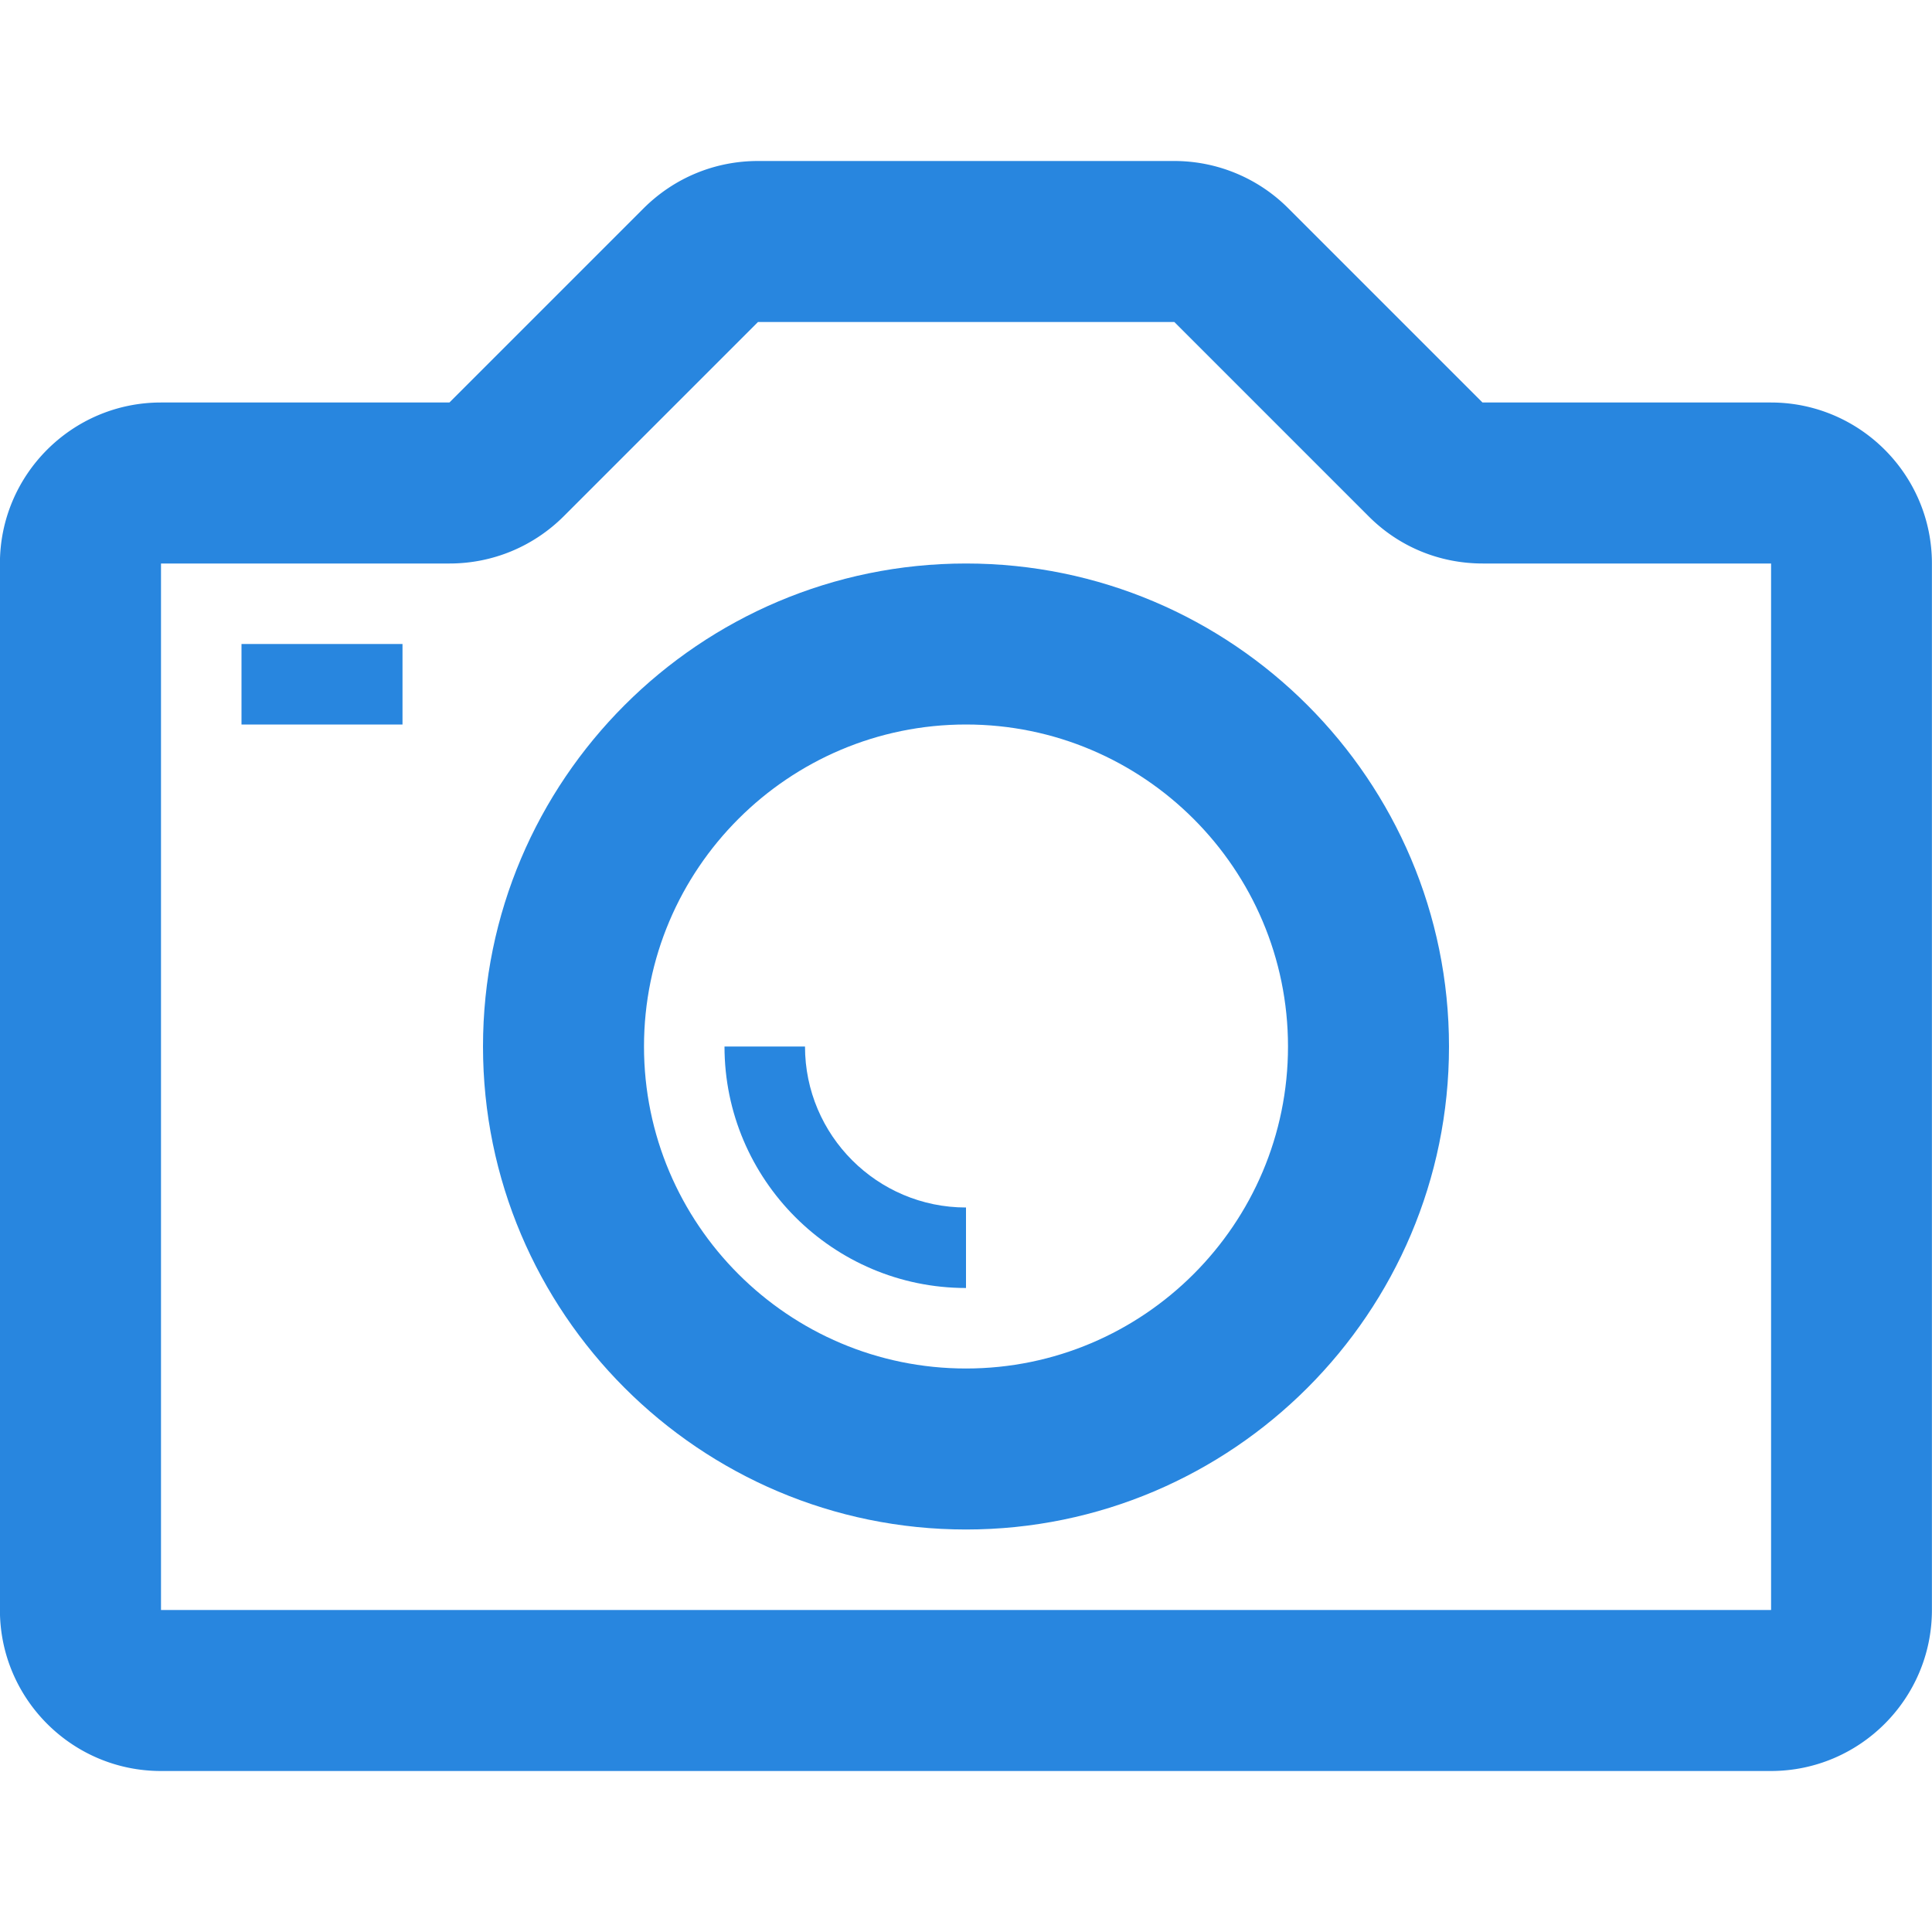
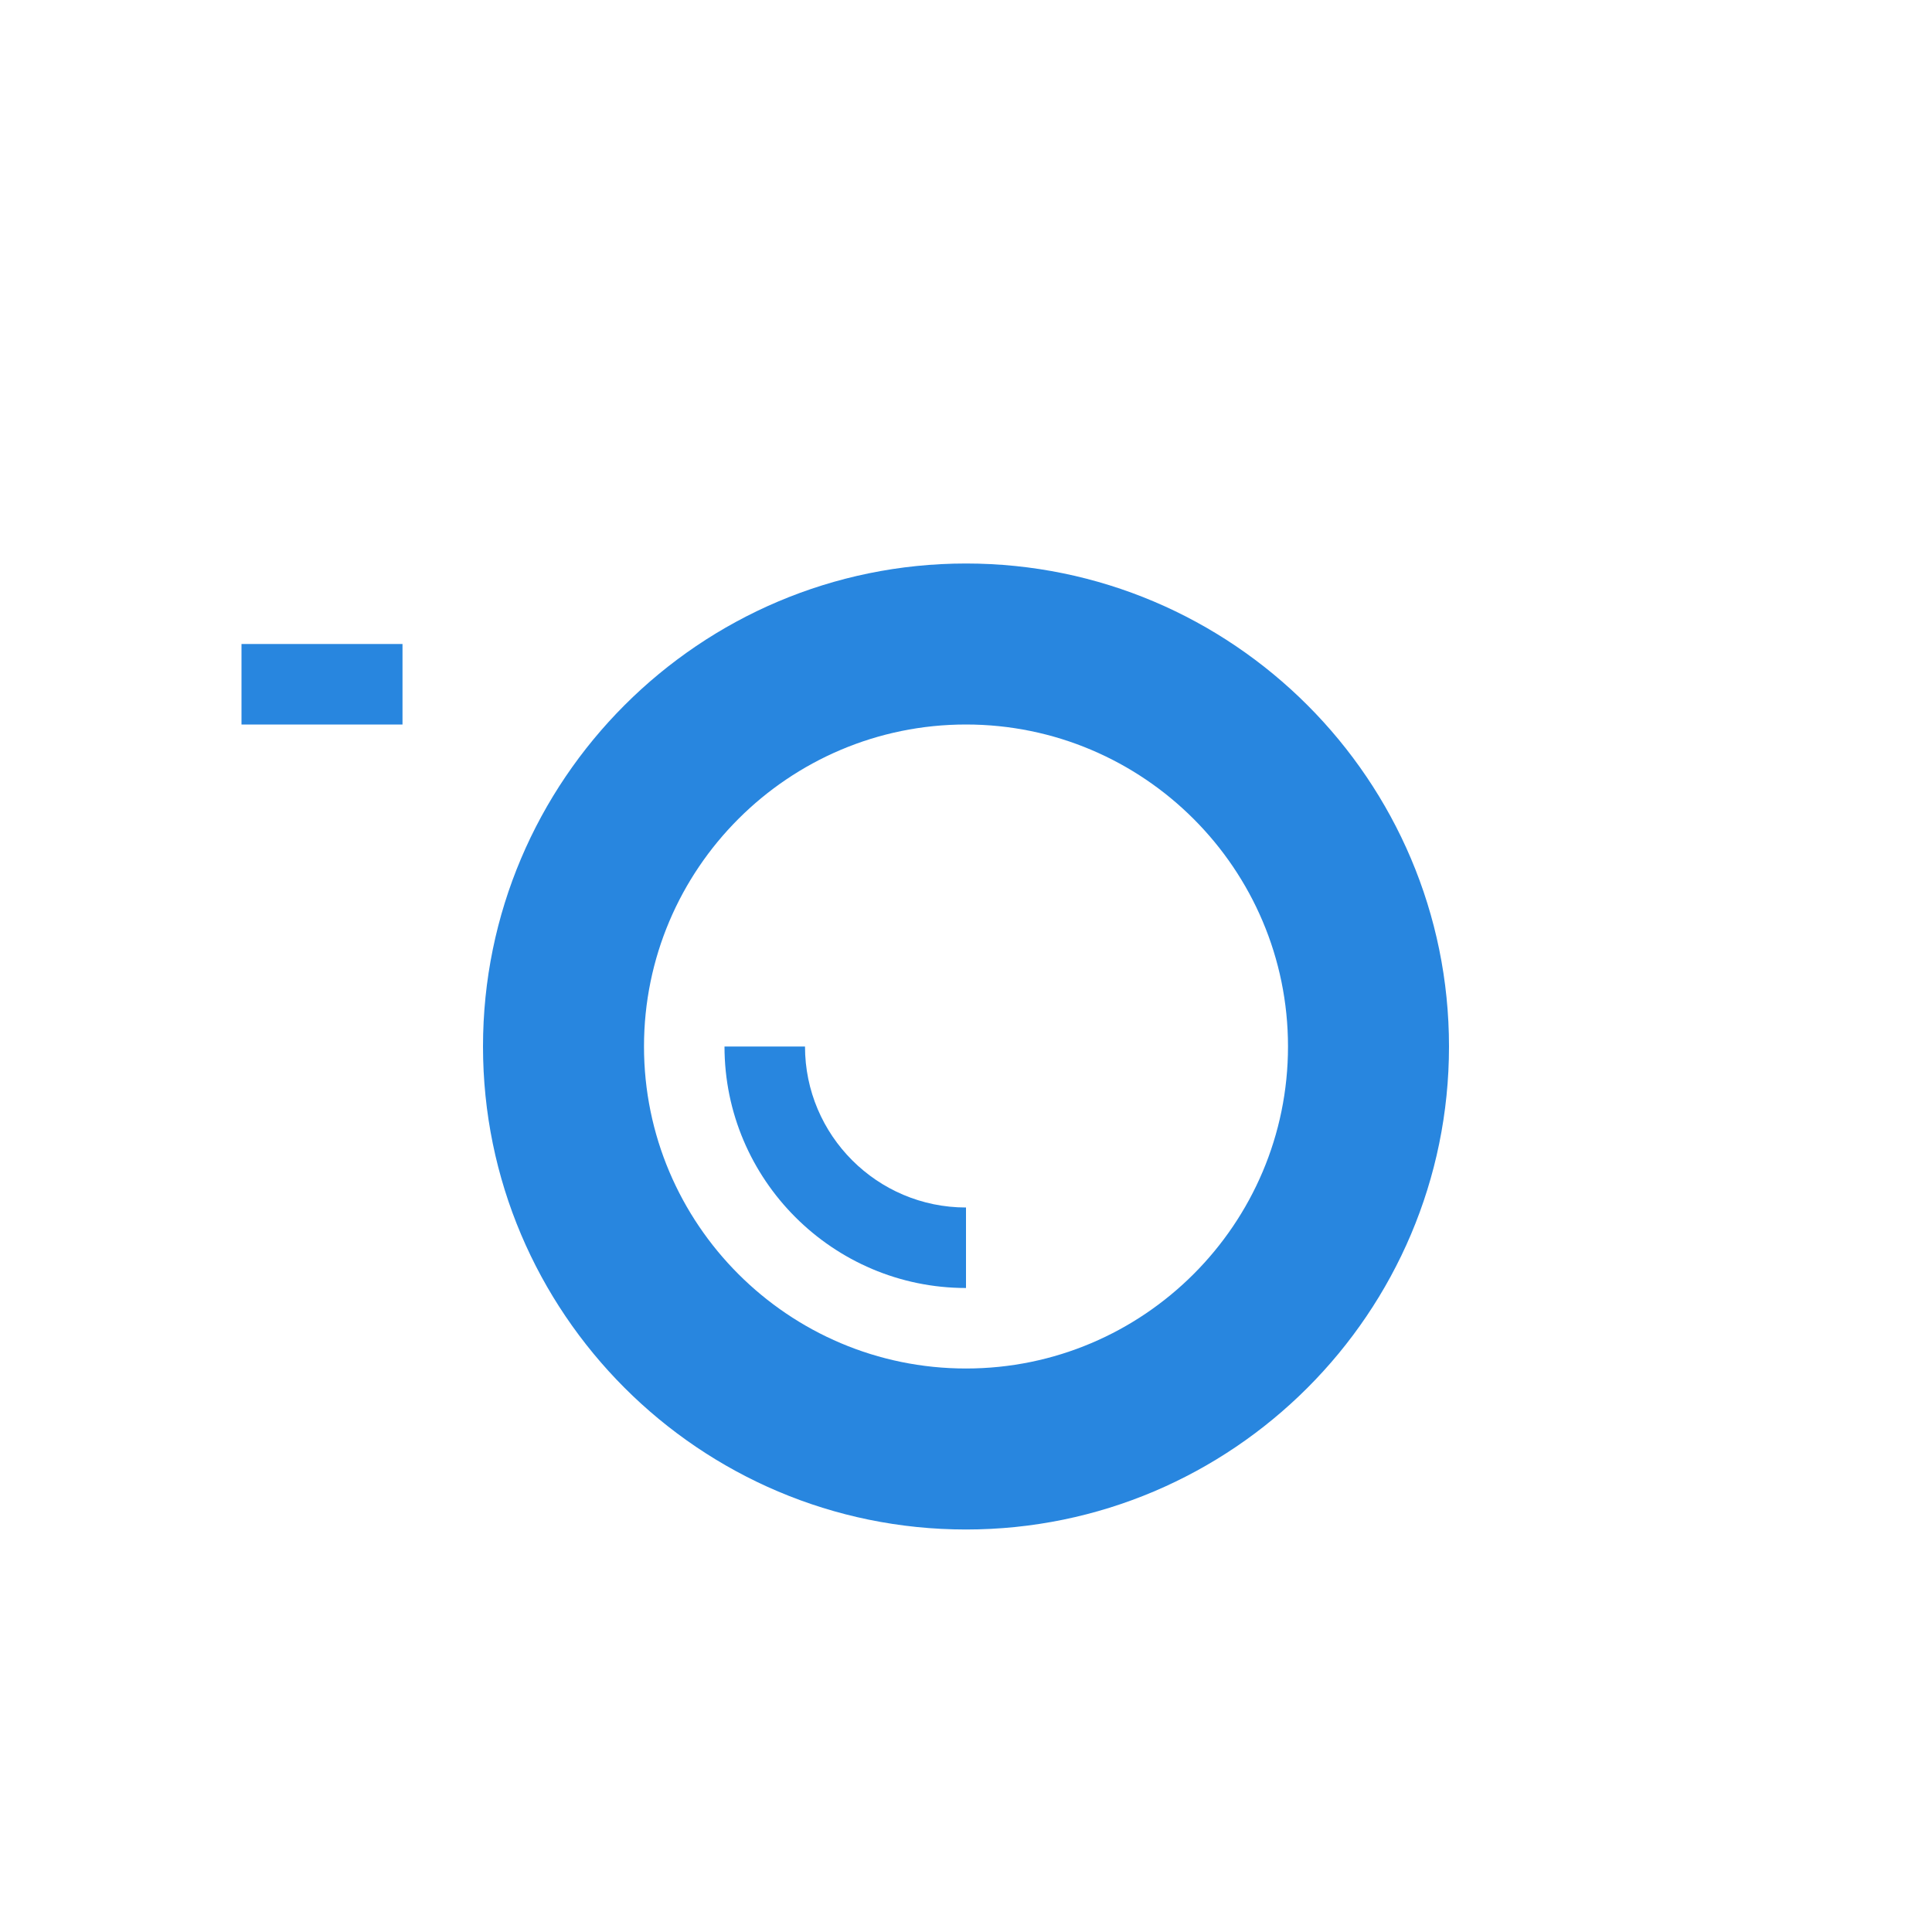
<svg xmlns="http://www.w3.org/2000/svg" width="24" height="24" viewBox="0 0 24 24">
  <g class="nc-icon-wrapper" fill="#2886df">
-     <path d="M22 5h-3.584L16 2.584A2 2 0 0 0 14.584 2H9.415c-.534 0-1.038.209-1.416.584L5.583 5H1.999c-1.103 0-2 .897-2 2v13c0 1.103.897 2 2 2h20c1.103 0 2-.897 2-2V7c0-1.103-.897-2-2-2zm0 15H2V7h3.584C6.118 7 6.622 6.791 7 6.416L9.416 4h5.172l2.416 2.416c.378.378.881.584 1.416.584h3.581v13z" />
    <path d="M12 7c-3.309 0-6 2.691-6 6s2.691 6 6 6 6-2.691 6-6-2.691-6-6-6m0 10c-2.206 0-4-1.794-4-4s1.794-4 4-4 4 1.794 4 4-1.794 4-4 4" />
    <path d="M10 13H9c0 1.653 1.347 3 3 3v-1c-1.103 0-2-.897-2-2M3 8h2v1H3z" />
  </g>
</svg>